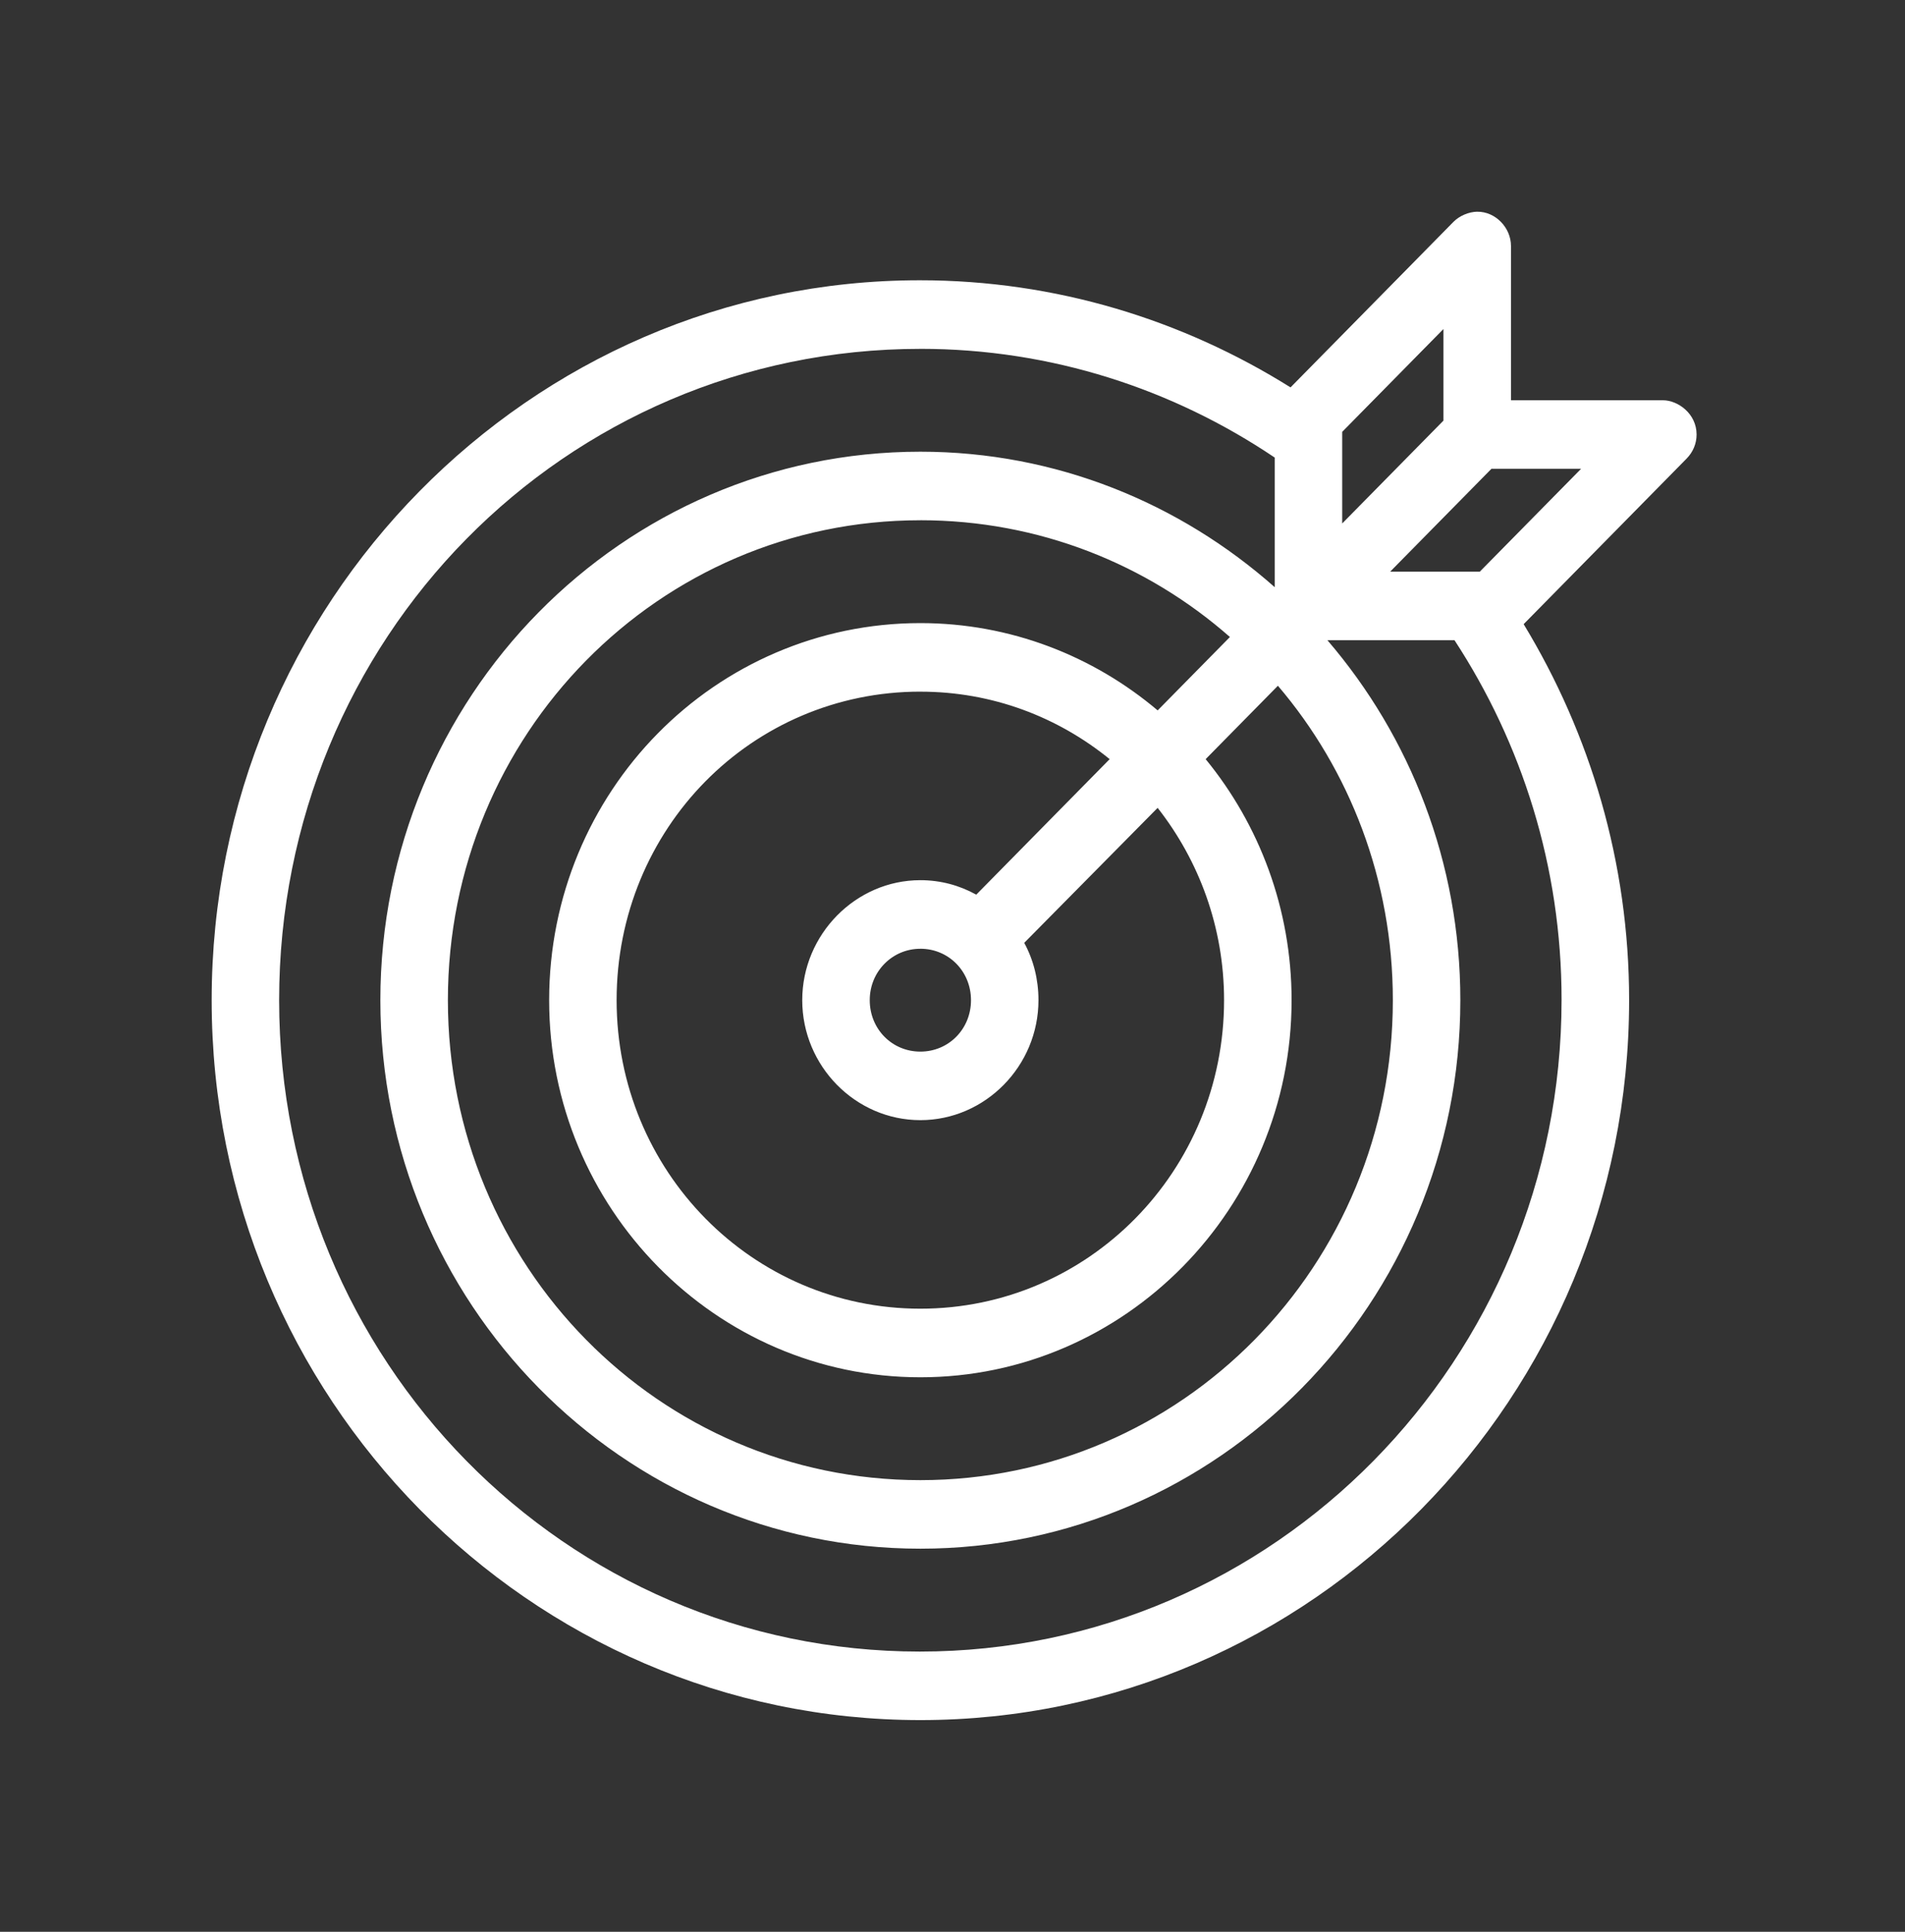
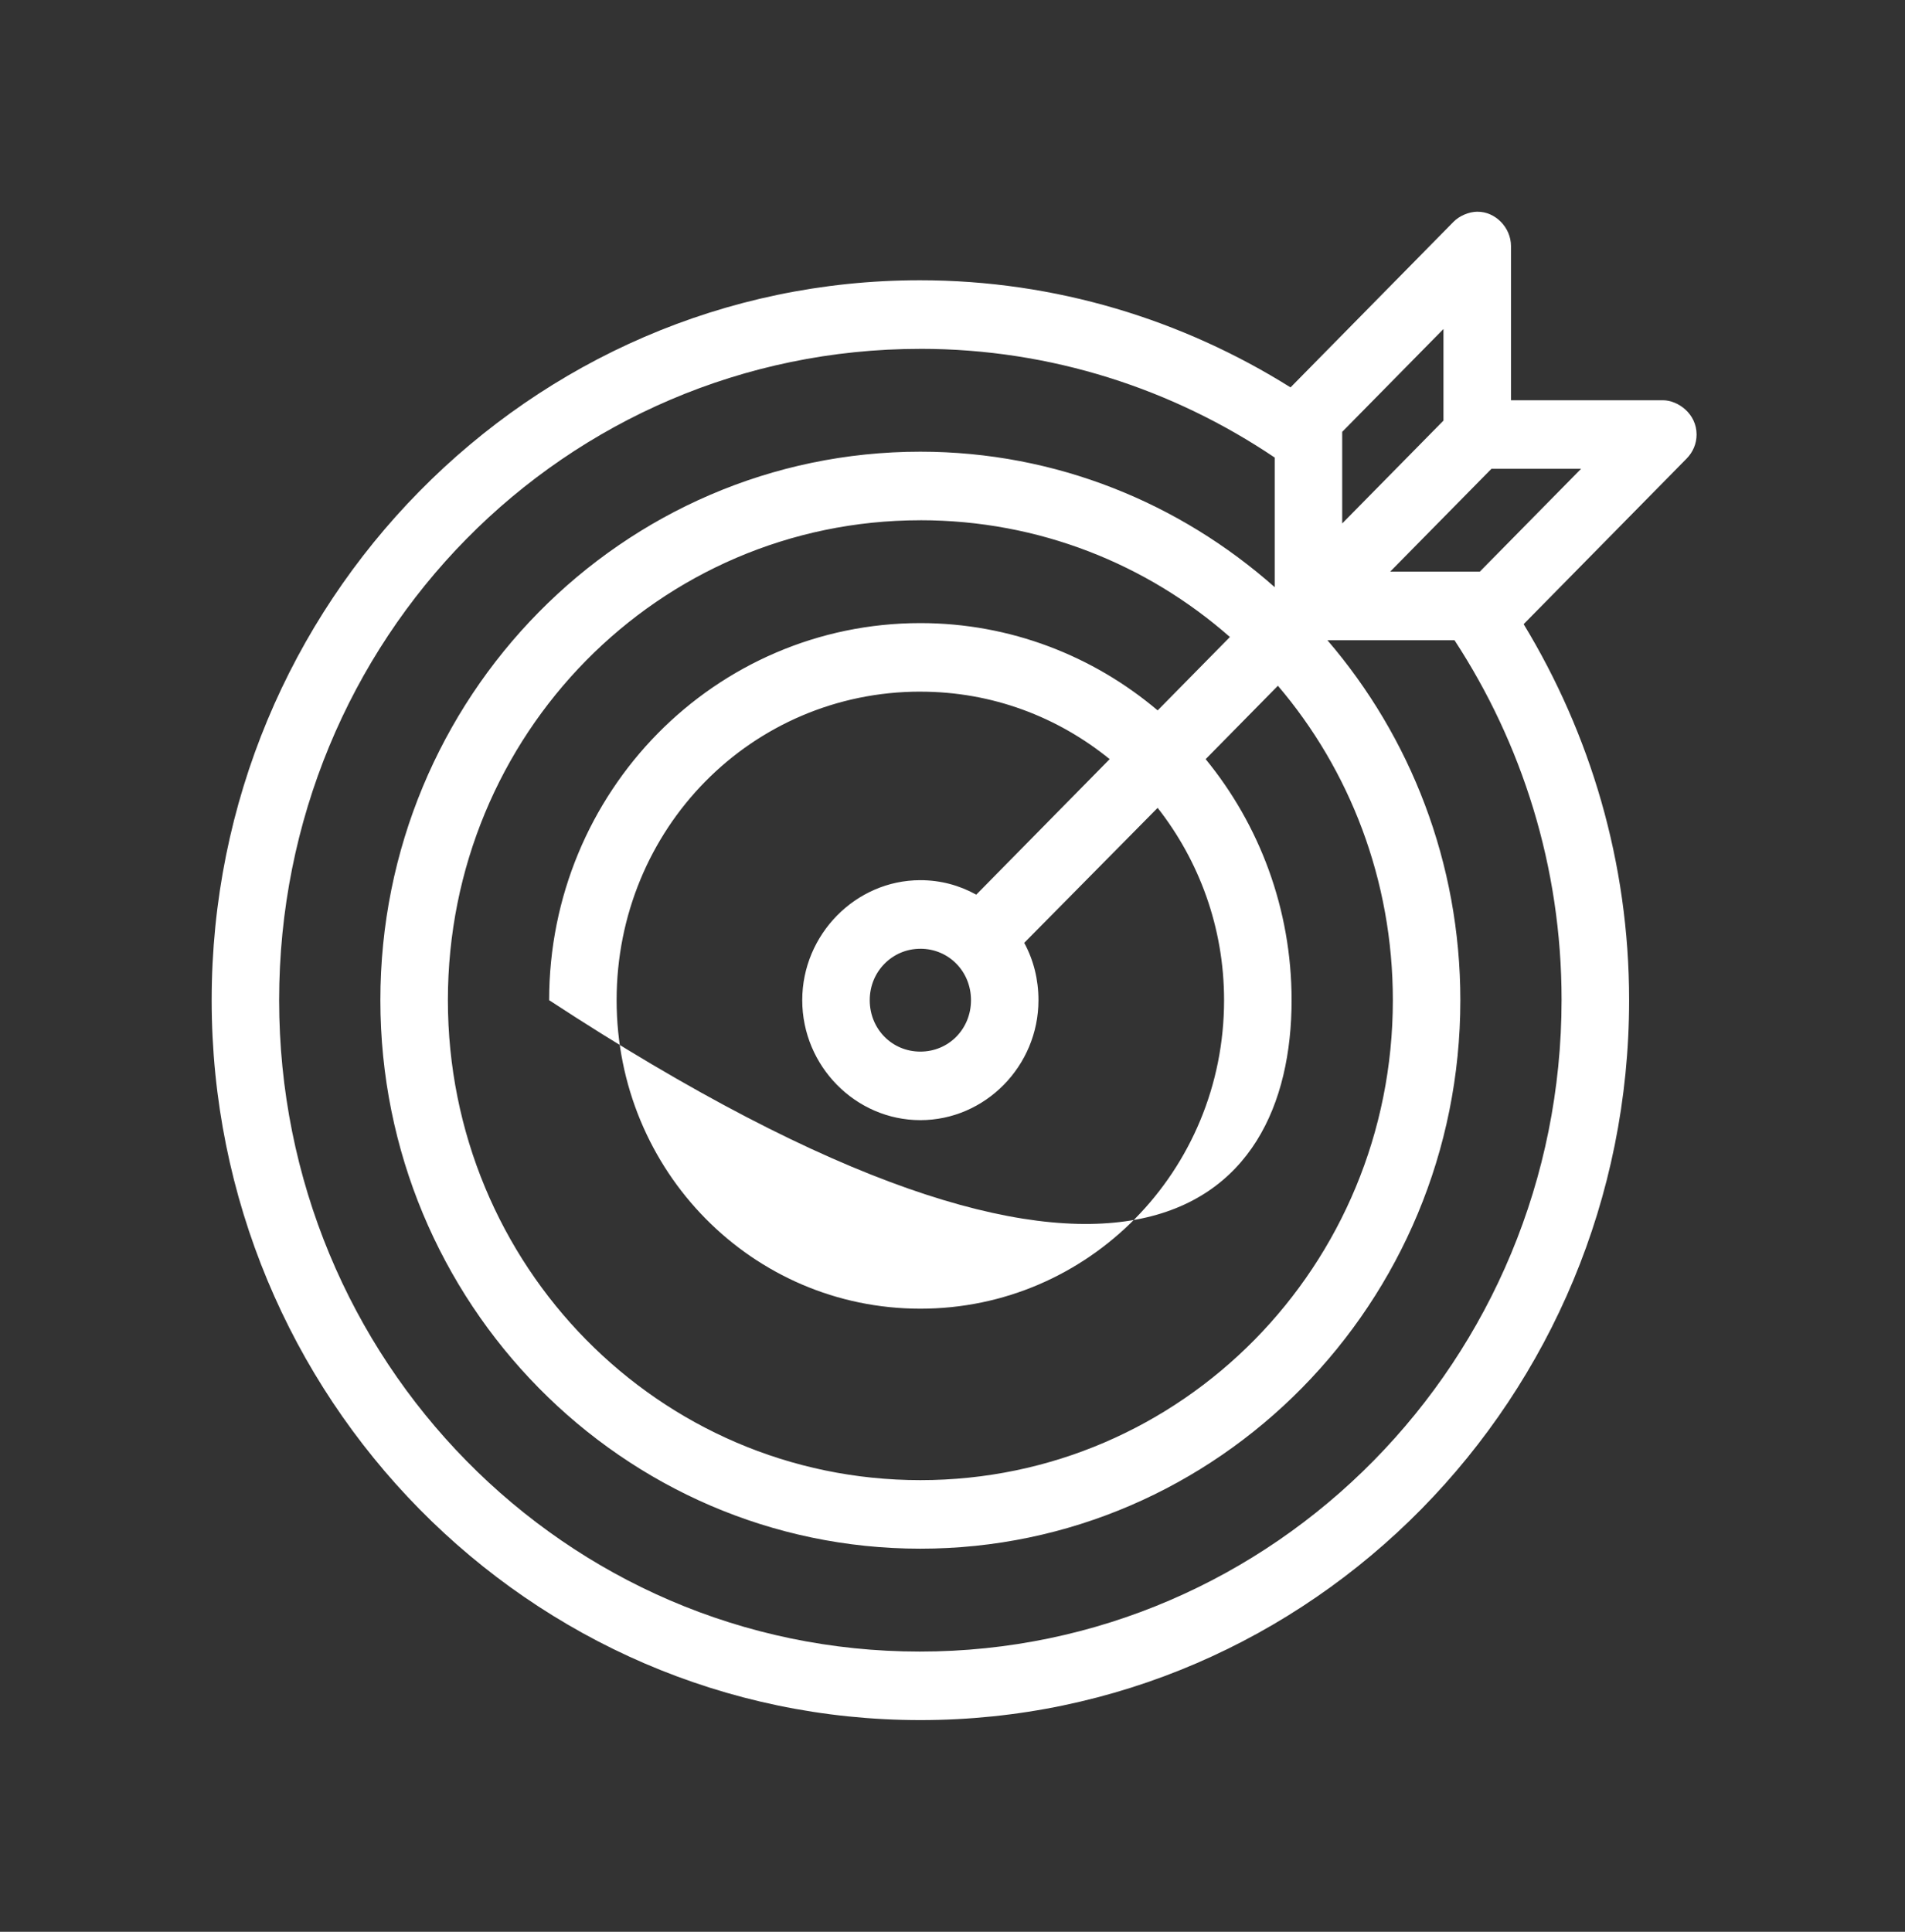
<svg xmlns="http://www.w3.org/2000/svg" width="72" height="73" viewBox="0 0 72 73" fill="none">
  <rect x="0" y="0" width="72" height="73" fill="#333333" stroke="none" />
-   <path d="M55.831 8C55.511 8.006 55.16 8.155 54.934 8.384L48.776 14.639C44.698 12.085 39.9 10.591 34.766 10.591C27.376 10.591 20.701 13.641 15.852 18.566C11.003 23.491 8 30.291 8 37.795C8 52.805 20.007 65 34.786 65C49.566 65 61.573 52.805 61.573 37.795C61.573 32.581 60.099 27.726 57.587 23.586L63.745 17.331C63.981 17.091 64.123 16.773 64.123 16.421C64.123 15.632 63.419 15.125 62.848 15.125H57.108V9.296C57.108 8.604 56.521 7.992 55.833 8.001L55.831 8ZM54.556 12.433V15.894L50.729 19.781V16.319L54.556 12.433ZM34.785 13.182C39.739 13.182 44.345 14.708 48.178 17.291V22.189C44.591 19.011 39.911 17.069 34.785 17.069C29.157 17.069 24.051 19.388 20.355 23.141C16.66 26.894 14.376 32.08 14.376 37.796C14.376 49.228 23.529 58.523 34.785 58.523C46.041 58.523 55.194 49.228 55.194 37.796C55.194 32.592 53.298 27.836 50.171 24.194H54.974C57.517 28.086 59.02 32.744 59.02 37.776C59.02 51.386 48.165 62.411 34.764 62.411C21.364 62.411 10.55 51.406 10.55 37.797C10.55 30.993 13.241 24.822 17.625 20.369C22.009 15.916 28.085 13.183 34.785 13.183L34.785 13.182ZM56.369 17.716H59.757L55.93 21.602H52.542L56.369 17.716ZM34.785 19.659C39.261 19.659 43.354 21.319 46.485 24.072L43.754 26.845C41.323 24.79 38.19 23.546 34.785 23.546C30.919 23.546 27.401 25.135 24.86 27.716C22.319 30.297 20.755 33.869 20.755 37.796C20.755 45.651 27.052 52.046 34.785 52.046C42.52 52.046 48.816 45.651 48.816 37.796C48.816 34.338 47.591 31.156 45.568 28.687L48.299 25.914C51.009 29.093 52.643 33.25 52.643 37.796C52.643 47.828 44.663 55.933 34.786 55.933C24.908 55.933 16.928 47.828 16.928 37.796C16.928 32.78 18.92 28.243 22.15 24.963C25.38 21.683 29.847 19.66 34.786 19.66L34.785 19.659ZM34.785 26.137C37.503 26.137 39.975 27.091 41.94 28.687L36.898 33.808C36.265 33.457 35.551 33.261 34.785 33.261C33.56 33.261 32.446 33.775 31.636 34.597C30.827 35.42 30.321 36.551 30.321 37.795C30.321 40.284 32.335 42.329 34.785 42.329C37.235 42.329 39.249 40.284 39.249 37.795C39.249 37.012 39.062 36.275 38.711 35.629L43.753 30.528C45.316 32.521 46.264 35.043 46.264 37.795C46.264 44.249 41.14 49.454 34.785 49.454C28.43 49.454 23.305 44.249 23.305 37.795C23.305 34.567 24.578 31.644 26.653 29.536C28.728 27.428 31.607 26.136 34.784 26.136L34.785 26.137ZM34.785 35.852C35.857 35.852 36.699 36.707 36.699 37.796C36.699 38.884 35.857 39.739 34.785 39.739C33.713 39.739 32.872 38.884 32.872 37.796C32.872 37.251 33.085 36.769 33.429 36.42C33.774 36.07 34.249 35.853 34.785 35.853L34.785 35.852Z" fill="white" />
+   <path d="M55.831 8C55.511 8.006 55.16 8.155 54.934 8.384L48.776 14.639C44.698 12.085 39.9 10.591 34.766 10.591C27.376 10.591 20.701 13.641 15.852 18.566C11.003 23.491 8 30.291 8 37.795C8 52.805 20.007 65 34.786 65C49.566 65 61.573 52.805 61.573 37.795C61.573 32.581 60.099 27.726 57.587 23.586L63.745 17.331C63.981 17.091 64.123 16.773 64.123 16.421C64.123 15.632 63.419 15.125 62.848 15.125H57.108V9.296C57.108 8.604 56.521 7.992 55.833 8.001L55.831 8ZM54.556 12.433V15.894L50.729 19.781V16.319L54.556 12.433ZM34.785 13.182C39.739 13.182 44.345 14.708 48.178 17.291V22.189C44.591 19.011 39.911 17.069 34.785 17.069C29.157 17.069 24.051 19.388 20.355 23.141C16.66 26.894 14.376 32.08 14.376 37.796C14.376 49.228 23.529 58.523 34.785 58.523C46.041 58.523 55.194 49.228 55.194 37.796C55.194 32.592 53.298 27.836 50.171 24.194H54.974C57.517 28.086 59.02 32.744 59.02 37.776C59.02 51.386 48.165 62.411 34.764 62.411C21.364 62.411 10.55 51.406 10.55 37.797C10.55 30.993 13.241 24.822 17.625 20.369C22.009 15.916 28.085 13.183 34.785 13.183L34.785 13.182ZM56.369 17.716H59.757L55.93 21.602H52.542L56.369 17.716ZM34.785 19.659C39.261 19.659 43.354 21.319 46.485 24.072L43.754 26.845C41.323 24.79 38.19 23.546 34.785 23.546C30.919 23.546 27.401 25.135 24.86 27.716C22.319 30.297 20.755 33.869 20.755 37.796C42.52 52.046 48.816 45.651 48.816 37.796C48.816 34.338 47.591 31.156 45.568 28.687L48.299 25.914C51.009 29.093 52.643 33.25 52.643 37.796C52.643 47.828 44.663 55.933 34.786 55.933C24.908 55.933 16.928 47.828 16.928 37.796C16.928 32.78 18.92 28.243 22.15 24.963C25.38 21.683 29.847 19.66 34.786 19.66L34.785 19.659ZM34.785 26.137C37.503 26.137 39.975 27.091 41.94 28.687L36.898 33.808C36.265 33.457 35.551 33.261 34.785 33.261C33.56 33.261 32.446 33.775 31.636 34.597C30.827 35.42 30.321 36.551 30.321 37.795C30.321 40.284 32.335 42.329 34.785 42.329C37.235 42.329 39.249 40.284 39.249 37.795C39.249 37.012 39.062 36.275 38.711 35.629L43.753 30.528C45.316 32.521 46.264 35.043 46.264 37.795C46.264 44.249 41.14 49.454 34.785 49.454C28.43 49.454 23.305 44.249 23.305 37.795C23.305 34.567 24.578 31.644 26.653 29.536C28.728 27.428 31.607 26.136 34.784 26.136L34.785 26.137ZM34.785 35.852C35.857 35.852 36.699 36.707 36.699 37.796C36.699 38.884 35.857 39.739 34.785 39.739C33.713 39.739 32.872 38.884 32.872 37.796C32.872 37.251 33.085 36.769 33.429 36.42C33.774 36.07 34.249 35.853 34.785 35.853L34.785 35.852Z" fill="white" />
</svg>